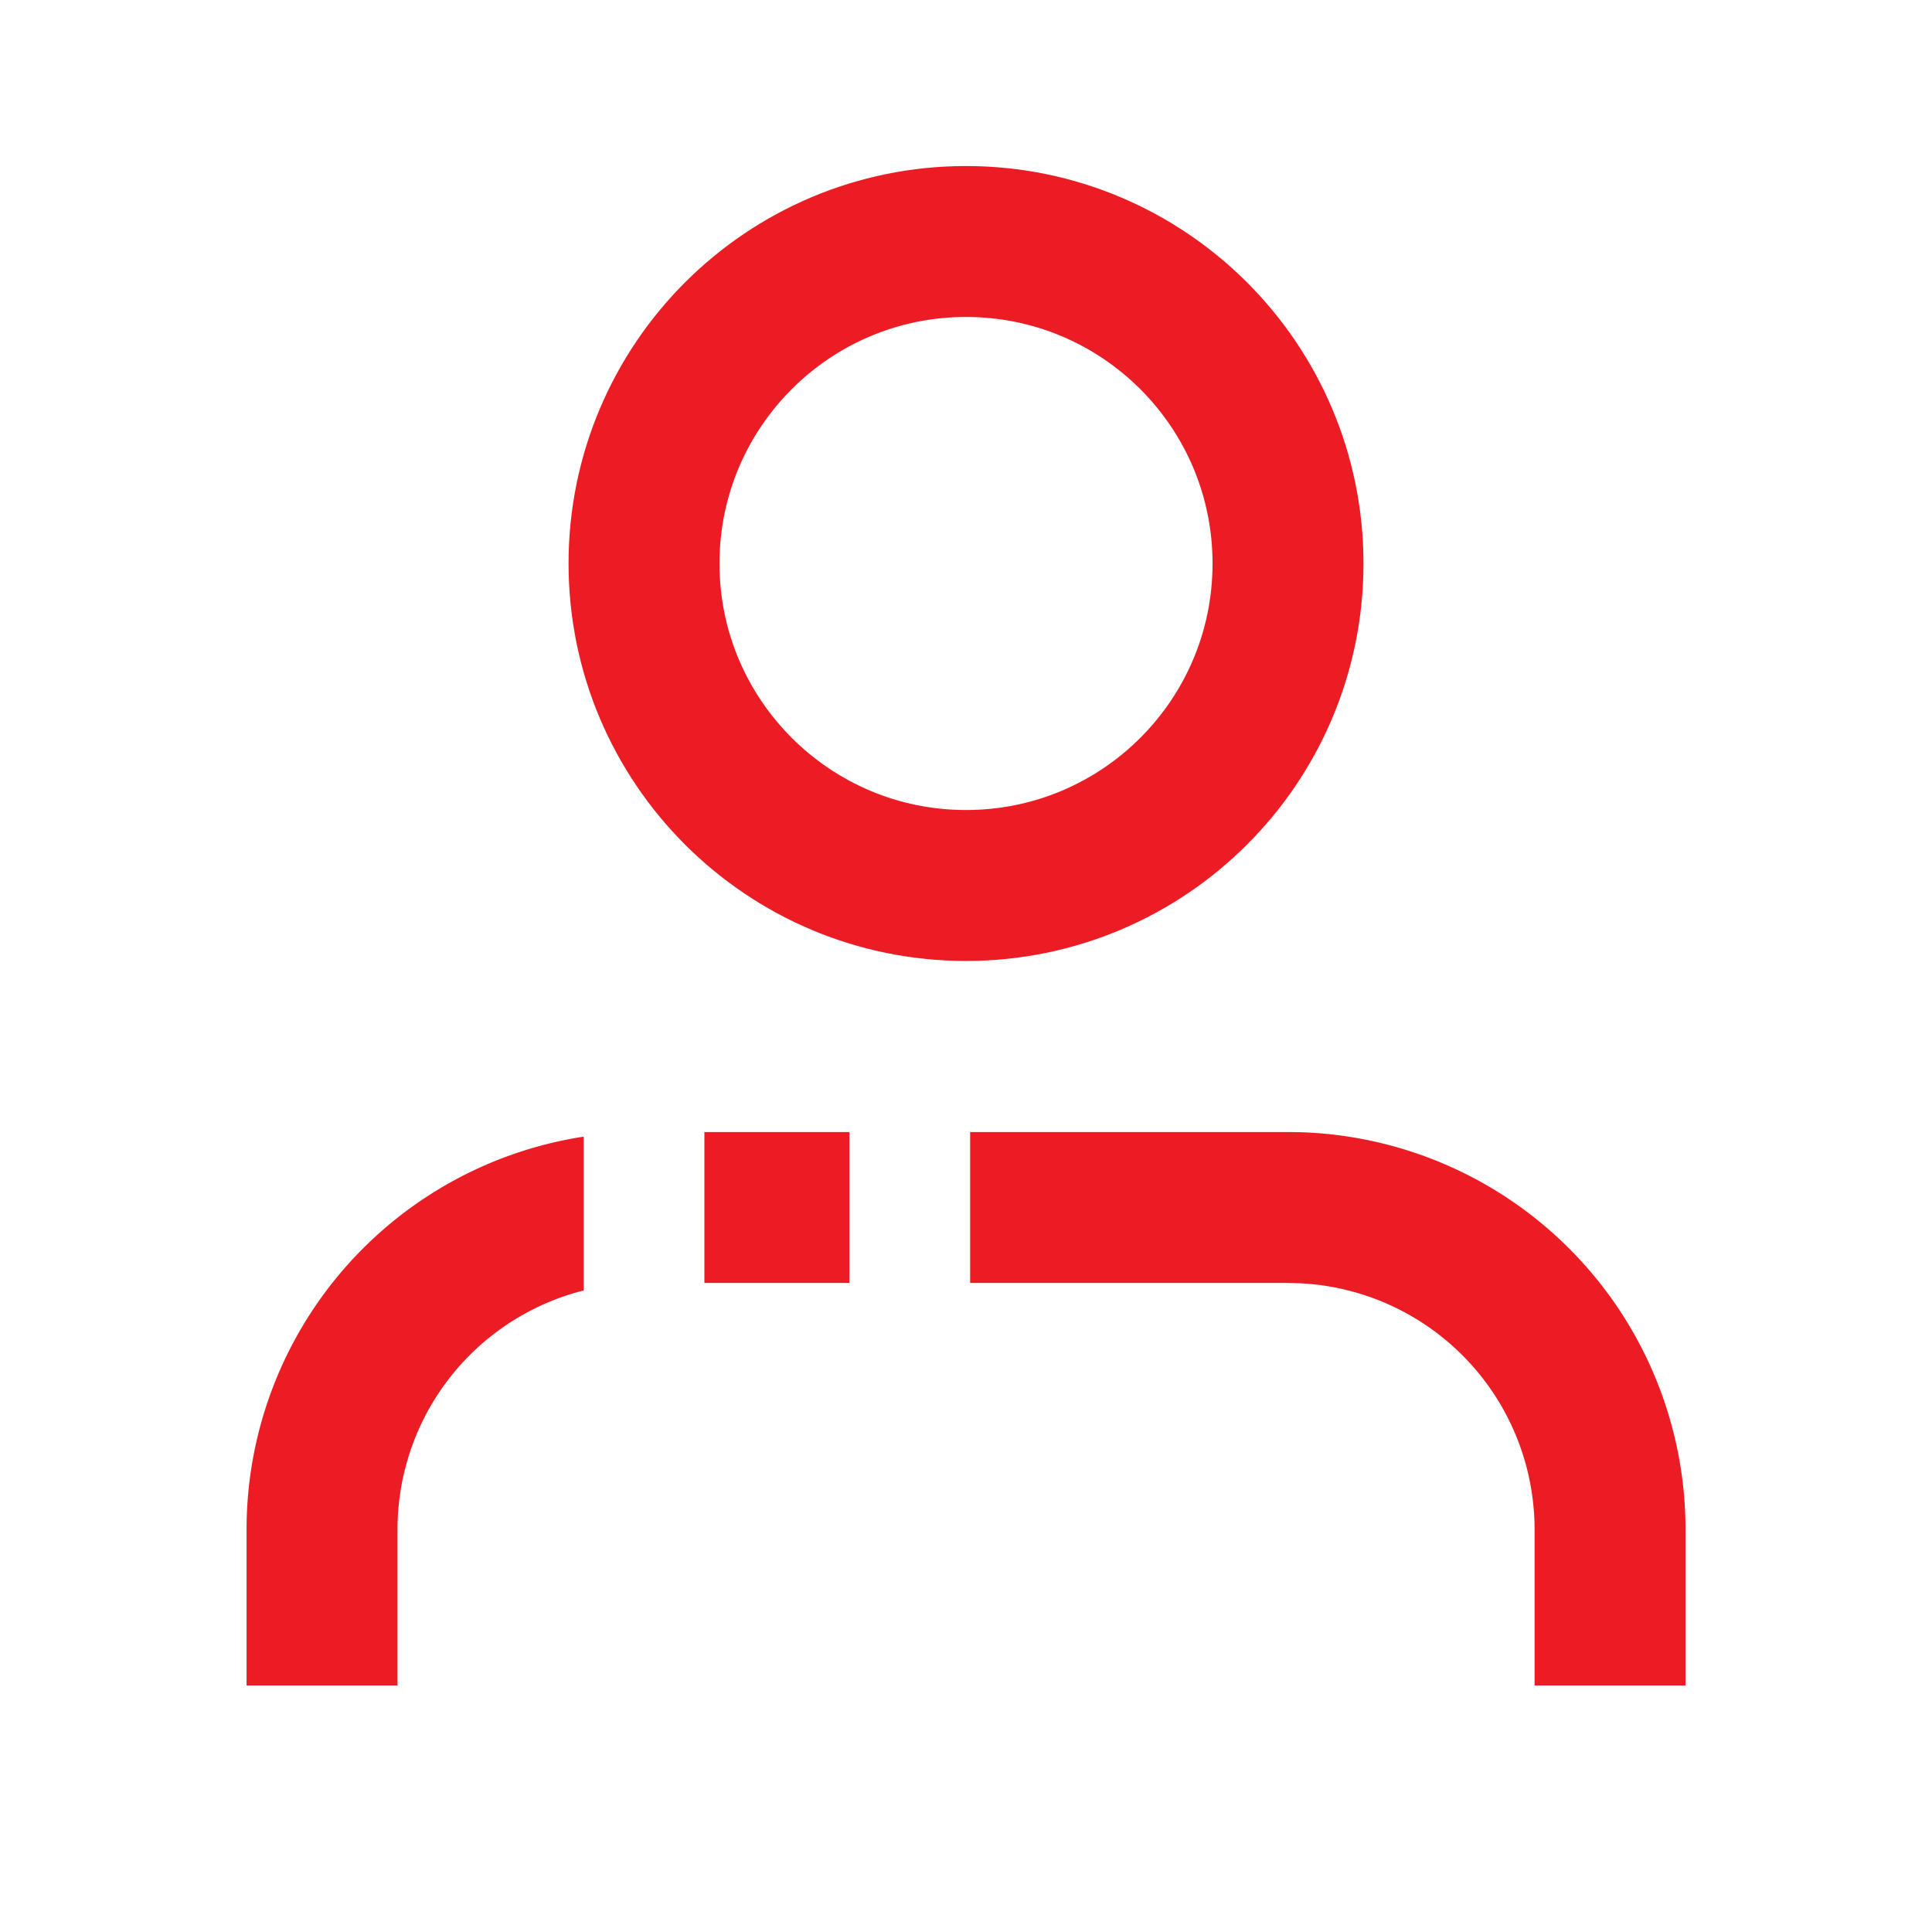
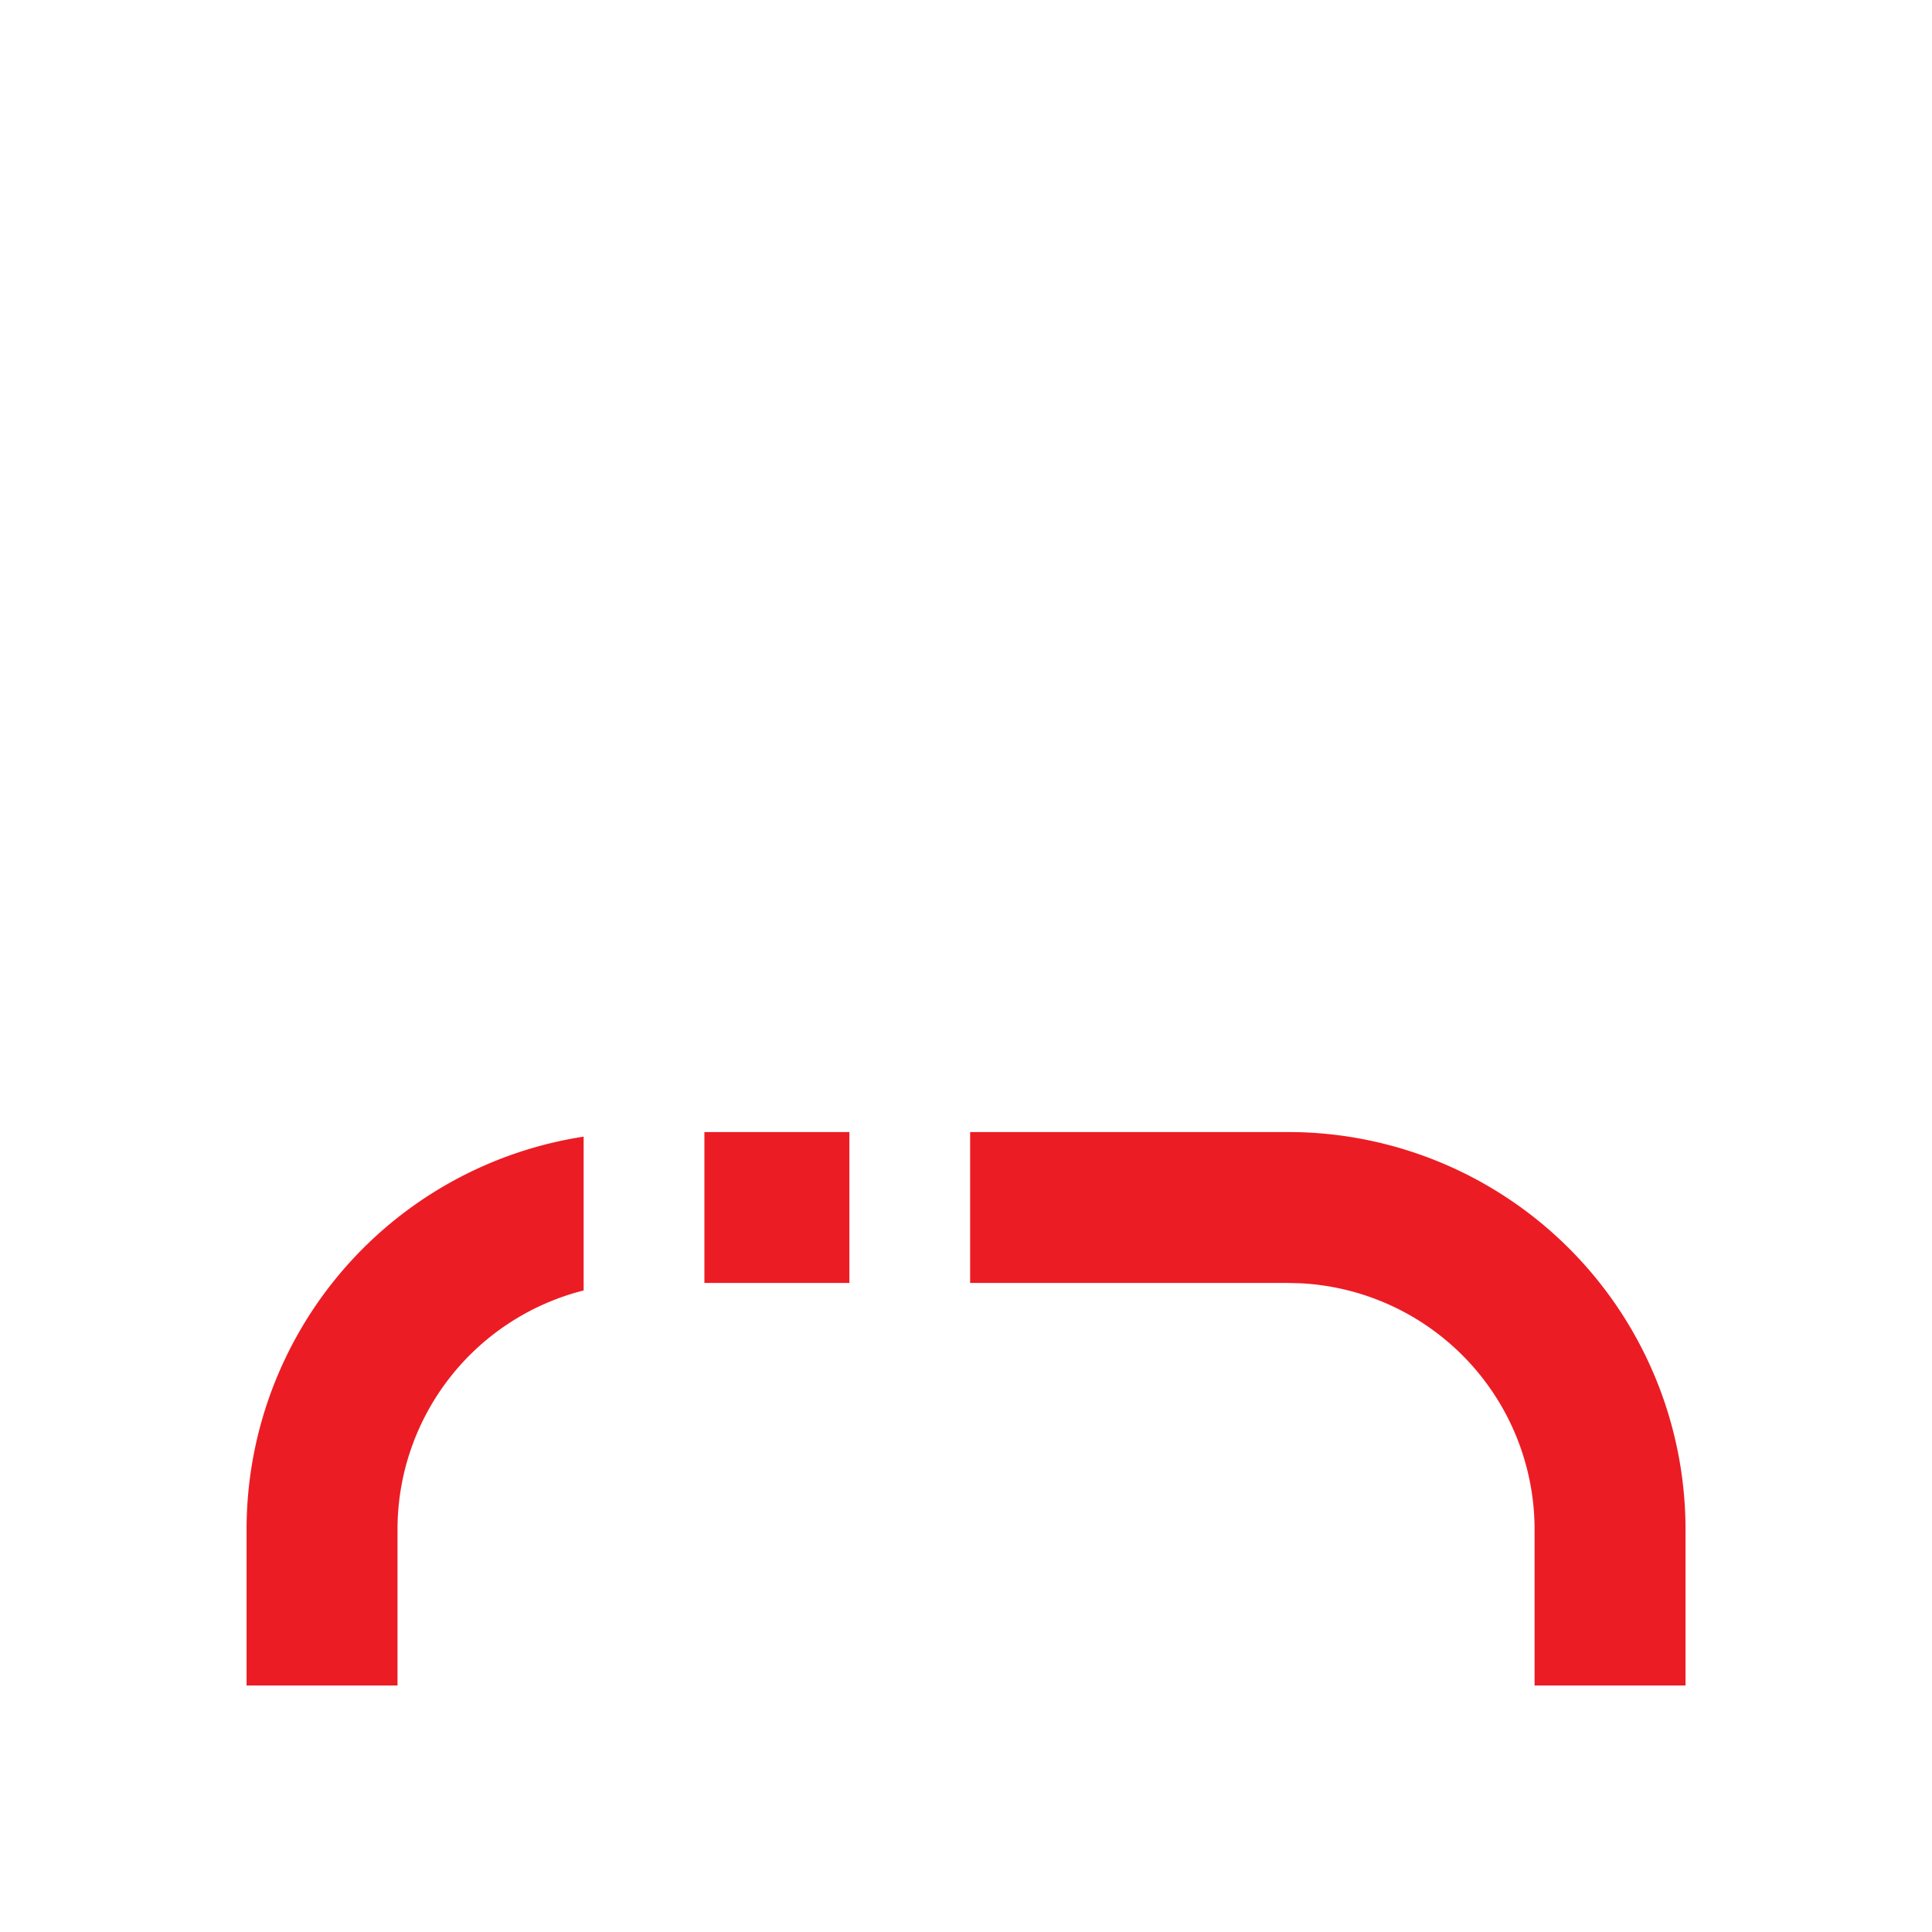
<svg xmlns="http://www.w3.org/2000/svg" width="64" height="64" viewBox="0 0 64 64" fill="none">
  <path d="M19.334 42.748a8.166 8.166 0 0 0-6.166 7.919v5.166h-5v-5.166a13.168 13.168 0 0 1 11.166-13.014v5.095zm23.661-5.244a13.168 13.168 0 0 1 12.84 13.163v5.166h-5v-5.166a8.17 8.17 0 0 0-7.762-8.157l-.405-.01H32.137v-5h10.531l.327.004zM28.137 42.5h-4.803v-5h4.803v5z" fill="#EC1C24" />
-   <path d="M32 29.333c5.892 0 10.667-4.775 10.667-10.666S37.892 8 32.001 8s-10.667 4.776-10.667 10.667c0 5.89 4.776 10.666 10.667 10.666z" stroke="#EC1C24" stroke-width="5" stroke-linecap="round" stroke-linejoin="round" />
</svg>